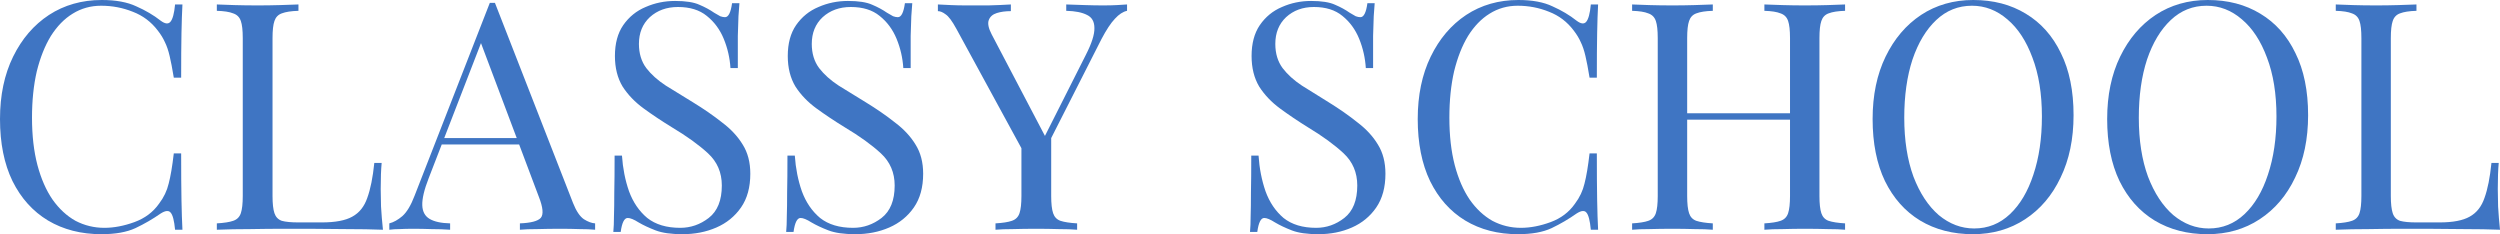
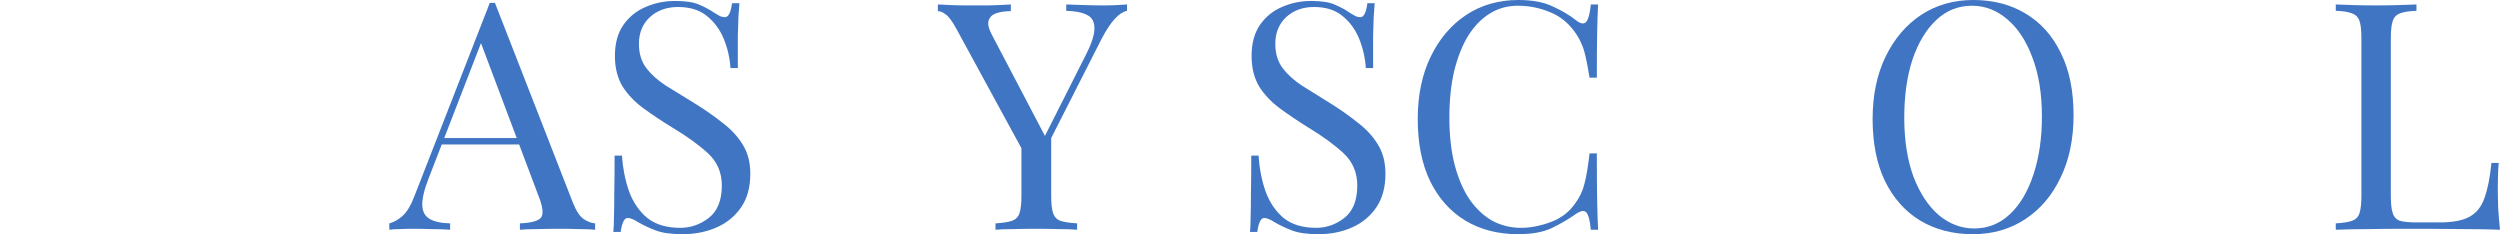
<svg xmlns="http://www.w3.org/2000/svg" width="854" height="80" viewBox="0 0 854 80" fill="none">
-   <path d="M34.768 0C39.579 0 43.515 0.725 46.576 2.174C49.71 3.551 52.48 5.181 54.886 7.065C56.343 8.152 57.437 8.297 58.166 7.5C58.967 6.63 59.514 4.638 59.806 1.522H62.32C62.175 4.203 62.065 7.464 61.992 11.304C61.919 15.145 61.883 20.217 61.883 26.522H59.368C58.858 23.406 58.384 20.942 57.947 19.13C57.51 17.246 56.963 15.652 56.307 14.348C55.724 13.043 54.922 11.739 53.901 10.435C51.642 7.464 48.799 5.326 45.373 4.022C41.948 2.645 38.34 1.957 34.55 1.957C30.978 1.957 27.734 2.862 24.819 4.674C21.976 6.413 19.498 8.949 17.384 12.283C15.343 15.616 13.74 19.638 12.573 24.348C11.48 29.058 10.933 34.348 10.933 40.217C10.933 46.304 11.553 51.703 12.792 56.413C14.031 61.051 15.744 64.964 17.931 68.152C20.19 71.341 22.814 73.768 25.803 75.435C28.864 77.029 32.144 77.826 35.643 77.826C38.923 77.826 42.349 77.174 45.92 75.87C49.492 74.565 52.298 72.464 54.339 69.565C55.942 67.464 57.036 65.181 57.619 62.717C58.275 60.254 58.858 56.812 59.368 52.391H61.883C61.883 58.986 61.919 64.312 61.992 68.37C62.065 72.355 62.175 75.725 62.32 78.478H59.806C59.514 75.362 59.004 73.406 58.275 72.609C57.619 71.812 56.489 71.92 54.886 72.935C52.189 74.819 49.309 76.486 46.248 77.935C43.26 79.312 39.397 80 34.659 80C27.734 80 21.648 78.442 16.4 75.326C11.225 72.21 7.18 67.717 4.264 61.848C1.421 55.978 0 48.913 0 40.652C0 32.536 1.494 25.435 4.483 19.348C7.471 13.261 11.553 8.514 16.728 5.109C21.976 1.703 27.989 0 34.768 0Z" fill="#3F75C3" />
-   <path d="M101.951 1.522V3.696C99.473 3.768 97.578 4.058 96.266 4.565C95.027 5 94.189 5.87 93.751 7.174C93.314 8.406 93.095 10.362 93.095 13.043V66.957C93.095 69.565 93.314 71.522 93.751 72.826C94.189 74.13 95.027 75 96.266 75.435C97.578 75.797 99.473 75.978 101.951 75.978H109.933C114.525 75.978 117.987 75.326 120.319 74.022C122.725 72.717 124.437 70.58 125.458 67.609C126.551 64.638 127.353 60.652 127.863 55.652H130.378C130.159 57.899 130.05 60.87 130.05 64.565C130.05 65.942 130.086 67.935 130.159 70.543C130.305 73.08 130.524 75.725 130.815 78.478C127.098 78.333 122.907 78.261 118.242 78.261C113.577 78.188 109.422 78.152 105.778 78.152C103.591 78.152 100.676 78.152 97.031 78.152C93.46 78.152 89.633 78.188 85.551 78.261C81.469 78.261 77.643 78.333 74.071 78.478V76.304C76.549 76.159 78.408 75.87 79.647 75.435C80.959 75 81.834 74.13 82.271 72.826C82.708 71.522 82.927 69.565 82.927 66.957V13.043C82.927 10.362 82.708 8.406 82.271 7.174C81.834 5.87 80.959 5 79.647 4.565C78.408 4.058 76.549 3.768 74.071 3.696V1.522C75.602 1.594 77.606 1.667 80.084 1.739C82.563 1.812 85.223 1.848 88.066 1.848C90.617 1.848 93.132 1.812 95.61 1.739C98.161 1.667 100.275 1.594 101.951 1.522Z" fill="#3F75C3" />
  <path d="M169.07 0.978L195.748 69.348C196.841 72.101 198.08 73.949 199.465 74.891C200.85 75.761 202.125 76.232 203.292 76.304V78.478C201.834 78.333 200.048 78.261 197.934 78.261C195.82 78.188 193.707 78.152 191.593 78.152C188.75 78.152 186.09 78.188 183.612 78.261C181.133 78.261 179.129 78.333 177.598 78.478V76.304C181.316 76.159 183.684 75.543 184.705 74.457C185.725 73.297 185.507 70.87 184.049 67.174L163.713 13.152L165.462 11.739L146.438 60.87C144.907 64.783 144.178 67.862 144.251 70.109C144.324 72.283 145.162 73.841 146.766 74.783C148.37 75.725 150.702 76.232 153.763 76.304V78.478C151.722 78.333 149.572 78.261 147.313 78.261C145.126 78.188 143.085 78.152 141.19 78.152C139.368 78.152 137.801 78.188 136.489 78.261C135.25 78.261 134.083 78.333 132.99 78.478V76.304C134.448 75.942 135.942 75.109 137.473 73.804C139.003 72.427 140.388 70.109 141.627 66.848L167.321 0.978C167.612 0.978 167.904 0.978 168.195 0.978C168.487 0.978 168.779 0.978 169.07 0.978ZM182.409 47.174V49.348H149.827L150.921 47.174H182.409Z" fill="#3F75C3" />
  <path d="M230.612 0.326C234.257 0.326 237.026 0.761 238.922 1.63C240.817 2.428 242.493 3.333 243.951 4.348C244.826 4.855 245.518 5.254 246.028 5.543C246.611 5.761 247.158 5.87 247.668 5.87C248.835 5.87 249.636 4.275 250.074 1.087H252.588C252.515 2.319 252.406 3.804 252.26 5.543C252.187 7.21 252.115 9.457 252.042 12.283C252.042 15.036 252.042 18.696 252.042 23.261H249.527C249.308 19.783 248.543 16.449 247.231 13.261C245.919 10.072 243.987 7.464 241.436 5.435C238.958 3.406 235.678 2.391 231.596 2.391C227.733 2.391 224.526 3.551 221.975 5.87C219.497 8.188 218.258 11.232 218.258 15C218.258 18.261 219.096 21.015 220.772 23.261C222.449 25.435 224.672 27.427 227.442 29.239C230.284 30.978 233.346 32.862 236.626 34.891C240.416 37.21 243.769 39.529 246.684 41.848C249.673 44.094 252.005 46.594 253.682 49.348C255.431 52.102 256.306 55.435 256.306 59.348C256.306 63.986 255.249 67.826 253.135 70.87C251.021 73.913 248.215 76.196 244.716 77.717C241.218 79.239 237.354 80 233.127 80C229.264 80 226.202 79.565 223.943 78.696C221.683 77.826 219.752 76.92 218.148 75.978C216.545 74.964 215.306 74.457 214.431 74.457C213.265 74.457 212.463 76.051 212.025 79.239H209.511C209.657 77.717 209.729 75.942 209.729 73.913C209.802 71.812 209.839 69.094 209.839 65.761C209.912 62.428 209.948 58.225 209.948 53.152H212.463C212.754 57.5 213.556 61.558 214.868 65.326C216.253 69.094 218.33 72.138 221.1 74.457C223.943 76.703 227.697 77.826 232.362 77.826C235.933 77.826 239.177 76.703 242.092 74.457C245.081 72.138 246.575 68.442 246.575 63.37C246.575 58.949 245.008 55.29 241.874 52.391C238.739 49.493 234.621 46.522 229.519 43.478C226.093 41.377 222.886 39.239 219.898 37.065C216.909 34.891 214.504 32.391 212.681 29.565C210.932 26.667 210.057 23.188 210.057 19.13C210.057 14.855 211.005 11.341 212.9 8.587C214.868 5.761 217.419 3.696 220.554 2.391C223.688 1.014 227.041 0.326 230.612 0.326Z" fill="#3F75C3" />
-   <path d="M289.657 0.326C293.301 0.326 296.071 0.761 297.966 1.63C299.861 2.428 301.538 3.333 302.995 4.348C303.87 4.855 304.563 5.254 305.073 5.543C305.656 5.761 306.203 5.87 306.713 5.87C307.879 5.87 308.681 4.275 309.118 1.087H311.633C311.56 2.319 311.451 3.804 311.305 5.543C311.232 7.21 311.159 9.457 311.086 12.283C311.086 15.036 311.086 18.696 311.086 23.261H308.571C308.353 19.783 307.587 16.449 306.275 13.261C304.963 10.072 303.032 7.464 300.481 5.435C298.003 3.406 294.723 2.391 290.641 2.391C286.778 2.391 283.57 3.551 281.019 5.87C278.541 8.188 277.302 11.232 277.302 15C277.302 18.261 278.14 21.015 279.817 23.261C281.493 25.435 283.716 27.427 286.486 29.239C289.329 30.978 292.39 32.862 295.67 34.891C299.46 37.21 302.813 39.529 305.729 41.848C308.717 44.094 311.05 46.594 312.726 49.348C314.475 52.102 315.35 55.435 315.35 59.348C315.35 63.986 314.293 67.826 312.179 70.87C310.066 73.913 307.259 76.196 303.761 77.717C300.262 79.239 296.399 80 292.171 80C288.308 80 285.247 79.565 282.987 78.696C280.728 77.826 278.796 76.92 277.193 75.978C275.589 74.964 274.35 74.457 273.475 74.457C272.309 74.457 271.507 76.051 271.07 79.239H268.555C268.701 77.717 268.774 75.942 268.774 73.913C268.847 71.812 268.883 69.094 268.883 65.761C268.956 62.428 268.993 58.225 268.993 53.152H271.507C271.799 57.5 272.601 61.558 273.913 65.326C275.298 69.094 277.375 72.138 280.145 74.457C282.987 76.703 286.741 77.826 291.406 77.826C294.978 77.826 298.221 76.703 301.137 74.457C304.125 72.138 305.619 68.442 305.619 63.37C305.619 58.949 304.052 55.29 300.918 52.391C297.784 49.493 293.666 46.522 288.563 43.478C285.138 41.377 281.93 39.239 278.942 37.065C275.954 34.891 273.548 32.391 271.726 29.565C269.977 26.667 269.102 23.188 269.102 19.13C269.102 14.855 270.05 11.341 271.945 8.587C273.913 5.761 276.464 3.696 279.598 2.391C282.732 1.014 286.085 0.326 289.657 0.326Z" fill="#3F75C3" />
  <path d="M385 1.522V3.696C383.615 3.986 382.23 4.891 380.845 6.413C379.46 7.862 377.93 10.181 376.253 13.37L354.168 56.848H352.309L326.725 9.891C325.267 7.21 324.028 5.543 323.008 4.891C322.06 4.167 321.186 3.804 320.384 3.804V1.522C321.842 1.594 323.336 1.667 324.866 1.739C326.47 1.812 328.183 1.848 330.005 1.848C332.411 1.848 334.962 1.848 337.659 1.848C340.428 1.775 342.979 1.667 345.312 1.522V3.804C343.49 3.804 341.886 4.022 340.501 4.457C339.116 4.891 338.205 5.688 337.768 6.848C337.331 8.007 337.658 9.638 338.752 11.739L357.229 46.956L356.355 47.609L370.896 18.804C372.937 14.819 373.921 11.739 373.848 9.565C373.848 7.391 373.01 5.906 371.333 5.109C369.657 4.239 367.288 3.768 364.227 3.696V1.522C366.34 1.594 368.491 1.667 370.677 1.739C372.864 1.812 374.905 1.848 376.8 1.848C378.695 1.848 380.262 1.812 381.501 1.739C382.74 1.667 383.907 1.594 385 1.522ZM359.088 45.435V66.957C359.088 69.565 359.307 71.522 359.744 72.826C360.181 74.13 361.019 75 362.259 75.435C363.571 75.87 365.466 76.159 367.944 76.304V78.478C366.267 78.333 364.154 78.261 361.603 78.261C359.124 78.188 356.61 78.152 354.059 78.152C351.216 78.152 348.555 78.188 346.077 78.261C343.599 78.261 341.595 78.333 340.064 78.478V76.304C342.542 76.159 344.401 75.87 345.64 75.435C346.952 75 347.827 74.13 348.264 72.826C348.701 71.522 348.92 69.565 348.92 66.957V44.674L354.824 51.413L359.088 45.435Z" fill="#3F75C3" />
  <path d="M447.863 0.326C451.466 0.326 454.204 0.761 456.078 1.63C457.952 2.428 459.609 3.333 461.051 4.348C461.915 4.855 462.6 5.254 463.104 5.543C463.681 5.761 464.221 5.87 464.726 5.87C465.879 5.87 466.672 4.275 467.104 1.087H469.59C469.518 2.319 469.41 3.804 469.266 5.543C469.194 7.21 469.122 9.457 469.05 12.283C469.05 15.036 469.05 18.696 469.05 23.261H466.564C466.347 19.783 465.591 16.449 464.294 13.261C462.996 10.072 461.087 7.464 458.564 5.435C456.114 3.406 452.871 2.391 448.836 2.391C445.016 2.391 441.845 3.551 439.323 5.87C436.873 8.188 435.648 11.232 435.648 15C435.648 18.261 436.477 21.015 438.134 23.261C439.792 25.435 441.989 27.427 444.728 29.239C447.538 30.978 450.565 32.862 453.808 34.891C457.555 37.21 460.87 39.529 463.753 41.848C466.708 44.094 469.014 46.594 470.671 49.348C472.401 52.102 473.266 55.435 473.266 59.348C473.266 63.986 472.221 67.826 470.131 70.87C468.041 73.913 465.266 76.196 461.807 77.717C458.348 79.239 454.529 80 450.349 80C446.53 80 443.503 79.565 441.269 78.696C439.035 77.826 437.125 76.92 435.54 75.978C433.954 74.964 432.729 74.457 431.864 74.457C430.711 74.457 429.919 76.051 429.486 79.239H427C427.144 77.717 427.216 75.942 427.216 73.913C427.288 71.812 427.324 69.094 427.324 65.761C427.396 62.428 427.432 58.225 427.432 53.152H429.919C430.207 57.5 431 61.558 432.297 65.326C433.666 69.094 435.72 72.138 438.458 74.457C441.269 76.703 444.98 77.826 449.592 77.826C453.123 77.826 456.33 76.703 459.213 74.457C462.168 72.138 463.645 68.442 463.645 63.37C463.645 58.949 462.096 55.29 458.997 52.391C455.898 49.493 451.826 46.522 446.782 43.478C443.395 41.377 440.224 39.239 437.269 37.065C434.315 34.891 431.936 32.391 430.135 29.565C428.405 26.667 427.54 23.188 427.54 19.13C427.54 14.855 428.477 11.341 430.351 8.587C432.297 5.761 434.819 3.696 437.918 2.391C441.017 1.014 444.332 0.326 447.863 0.326Z" fill="#3F75C3" />
  <path d="M518.671 0C523.427 0 527.318 0.725 530.345 2.174C533.444 3.551 536.182 5.181 538.561 7.065C540.002 8.152 541.083 8.297 541.803 7.5C542.596 6.63 543.137 4.638 543.425 1.522H545.911C545.767 4.203 545.659 7.464 545.587 11.304C545.515 15.145 545.479 20.217 545.479 26.522H542.993C542.488 23.406 542.02 20.942 541.587 19.13C541.155 17.246 540.614 15.652 539.966 14.348C539.389 13.043 538.597 11.739 537.588 10.435C535.354 7.464 532.543 5.326 529.156 4.022C525.769 2.645 522.202 1.957 518.454 1.957C514.923 1.957 511.716 2.862 508.834 4.674C506.023 6.413 503.573 8.949 501.483 12.283C499.465 15.616 497.88 19.638 496.727 24.348C495.646 29.058 495.105 34.348 495.105 40.217C495.105 46.304 495.718 51.703 496.943 56.413C498.168 61.051 499.862 64.964 502.024 68.152C504.258 71.341 506.852 73.768 509.807 75.435C512.833 77.029 516.076 77.826 519.535 77.826C522.778 77.826 526.165 77.174 529.697 75.87C533.228 74.565 536.002 72.464 538.02 69.565C539.605 67.464 540.686 65.181 541.263 62.717C541.912 60.254 542.488 56.812 542.993 52.391H545.479C545.479 58.986 545.515 64.312 545.587 68.37C545.659 72.355 545.767 75.725 545.911 78.478H543.425C543.137 75.362 542.632 73.406 541.912 72.609C541.263 71.812 540.146 71.92 538.561 72.935C535.894 74.819 533.048 76.486 530.021 77.935C527.066 79.312 523.247 80 518.563 80C511.716 80 505.699 78.442 500.51 75.326C495.394 72.21 491.394 67.717 488.512 61.848C485.701 55.978 484.296 48.913 484.296 40.652C484.296 32.536 485.773 25.435 488.728 19.348C491.682 13.261 495.718 8.514 500.835 5.109C506.023 1.703 511.969 0 518.671 0Z" fill="#3F75C3" />
-   <path d="M602.714 78.478V76.304C605.164 76.159 607.002 75.87 608.227 75.435C609.524 75 610.389 74.13 610.821 72.826C611.253 71.522 611.47 69.565 611.47 66.957V13.043C611.47 10.362 611.253 8.406 610.821 7.174C610.389 5.87 609.524 5 608.227 4.565C607.002 4.058 605.164 3.768 602.714 3.696V1.522C604.371 1.594 606.461 1.667 608.983 1.739C611.506 1.812 613.992 1.848 616.442 1.848C619.253 1.848 621.883 1.812 624.333 1.739C626.783 1.667 628.765 1.594 630.278 1.522V3.696C627.828 3.768 625.955 4.058 624.657 4.565C623.432 5 622.604 5.87 622.171 7.174C621.739 8.406 621.523 10.362 621.523 13.043V66.957C621.523 69.565 621.739 71.522 622.171 72.826C622.604 74.13 623.432 75 624.657 75.435C625.955 75.87 627.828 76.159 630.278 76.304V78.478C628.765 78.333 626.783 78.261 624.333 78.261C621.883 78.188 619.253 78.152 616.442 78.152C613.992 78.152 611.506 78.188 608.983 78.261C606.461 78.261 604.371 78.333 602.714 78.478ZM557.529 78.478V76.304C559.979 76.159 561.817 75.87 563.042 75.435C564.339 75 565.204 74.13 565.636 72.826C566.069 71.522 566.285 69.565 566.285 66.957V13.043C566.285 10.362 566.069 8.406 565.636 7.174C565.204 5.87 564.339 5 563.042 4.565C561.817 4.058 559.979 3.768 557.529 3.696V1.522C559.042 1.594 561.024 1.667 563.474 1.739C565.925 1.812 568.555 1.848 571.366 1.848C573.888 1.848 576.374 1.812 578.824 1.739C581.346 1.667 583.436 1.594 585.094 1.522V3.696C582.644 3.768 580.77 4.058 579.473 4.565C578.248 5 577.419 5.87 576.987 7.174C576.554 8.406 576.338 10.362 576.338 13.043V66.957C576.338 69.565 576.554 71.522 576.987 72.826C577.419 74.13 578.248 75 579.473 75.435C580.77 75.87 582.644 76.159 585.094 76.304V78.478C583.436 78.333 581.346 78.261 578.824 78.261C576.374 78.188 573.888 78.152 571.366 78.152C568.555 78.152 565.925 78.188 563.474 78.261C561.024 78.261 559.042 78.333 557.529 78.478ZM572.555 40.87V38.696H615.253V40.87H572.555Z" fill="#3F75C3" />
  <path d="M674.06 0C680.907 0 686.888 1.558 692.005 4.674C697.193 7.79 701.193 12.283 704.003 18.152C706.886 23.949 708.327 31.015 708.327 39.348C708.327 47.464 706.85 54.565 703.895 60.652C701.013 66.739 696.977 71.486 691.788 74.891C686.6 78.297 680.654 80 673.952 80C667.106 80 661.089 78.442 655.9 75.326C650.783 72.21 646.784 67.717 643.901 61.848C641.091 55.978 639.685 48.913 639.685 40.652C639.685 32.536 641.163 25.435 644.117 19.348C647.072 13.261 651.108 8.514 656.224 5.109C661.413 1.703 667.358 0 674.06 0ZM673.628 1.957C668.944 1.957 664.872 3.587 661.413 6.848C657.954 10.109 655.251 14.601 653.306 20.326C651.432 26.051 650.495 32.681 650.495 40.217C650.495 47.899 651.54 54.602 653.63 60.326C655.792 65.978 658.675 70.362 662.278 73.478C665.953 76.522 669.989 78.043 674.385 78.043C679.069 78.043 683.141 76.413 686.6 73.152C690.059 69.891 692.725 65.398 694.599 59.674C696.545 53.877 697.517 47.246 697.517 39.783C697.517 32.029 696.437 25.326 694.275 19.674C692.185 14.022 689.338 9.674 685.735 6.63C682.132 3.514 678.096 1.957 673.628 1.957Z" fill="#3F75C3" />
-   <path d="M754.183 0C761.029 0 767.011 1.558 772.127 4.674C777.316 7.79 781.316 12.283 784.126 18.152C787.009 23.949 788.45 31.015 788.45 39.348C788.45 47.464 786.973 54.565 784.018 60.652C781.135 66.739 777.1 71.486 771.911 74.891C766.723 78.297 760.777 80 754.075 80C747.229 80 741.212 78.442 736.023 75.326C730.906 72.21 726.907 67.717 724.024 61.848C721.214 55.978 719.808 48.913 719.808 40.652C719.808 32.536 721.286 25.435 724.24 19.348C727.195 13.261 731.231 8.514 736.347 5.109C741.536 1.703 747.481 0 754.183 0ZM753.751 1.957C749.067 1.957 744.995 3.587 741.536 6.848C738.077 10.109 735.374 14.601 733.429 20.326C731.555 26.051 730.618 32.681 730.618 40.217C730.618 47.899 731.663 54.602 733.753 60.326C735.915 65.978 738.797 70.362 742.401 73.478C746.076 76.522 750.112 78.043 754.508 78.043C759.192 78.043 763.263 76.413 766.723 73.152C770.182 69.891 772.848 65.398 774.722 59.674C776.667 53.877 777.64 47.246 777.64 39.783C777.64 32.029 776.559 25.326 774.397 19.674C772.308 14.022 769.461 9.674 765.858 6.63C762.254 3.514 758.219 1.957 753.751 1.957Z" fill="#3F75C3" />
  <path d="M825.462 1.522V3.696C823.012 3.768 821.138 4.058 819.841 4.565C818.616 5 817.787 5.87 817.355 7.174C816.923 8.406 816.706 10.362 816.706 13.043V66.957C816.706 69.565 816.923 71.522 817.355 72.826C817.787 74.13 818.616 75 819.841 75.435C821.138 75.797 823.012 75.978 825.462 75.978H833.353C837.894 75.978 841.317 75.326 843.623 74.022C846.001 72.717 847.694 70.58 848.703 67.609C849.784 64.638 850.577 60.652 851.081 55.652H853.568C853.351 57.899 853.243 60.87 853.243 64.565C853.243 65.942 853.279 67.935 853.351 70.543C853.496 73.08 853.712 75.725 854 78.478C850.325 78.333 846.181 78.261 841.569 78.261C836.957 78.188 832.849 78.152 829.246 78.152C827.084 78.152 824.201 78.152 820.598 78.152C817.067 78.152 813.283 78.188 809.248 78.261C805.212 78.261 801.429 78.333 797.898 78.478V76.304C800.348 76.159 802.185 75.87 803.411 75.435C804.708 75 805.572 74.13 806.005 72.826C806.437 71.522 806.653 69.565 806.653 66.957V13.043C806.653 10.362 806.437 8.406 806.005 7.174C805.572 5.87 804.708 5 803.411 4.565C802.185 4.058 800.348 3.768 797.898 3.696V1.522C799.411 1.594 801.393 1.667 803.843 1.739C806.293 1.812 808.923 1.848 811.734 1.848C814.256 1.848 816.743 1.812 819.193 1.739C821.715 1.667 823.805 1.594 825.462 1.522Z" fill="#3F75C3" />
</svg>